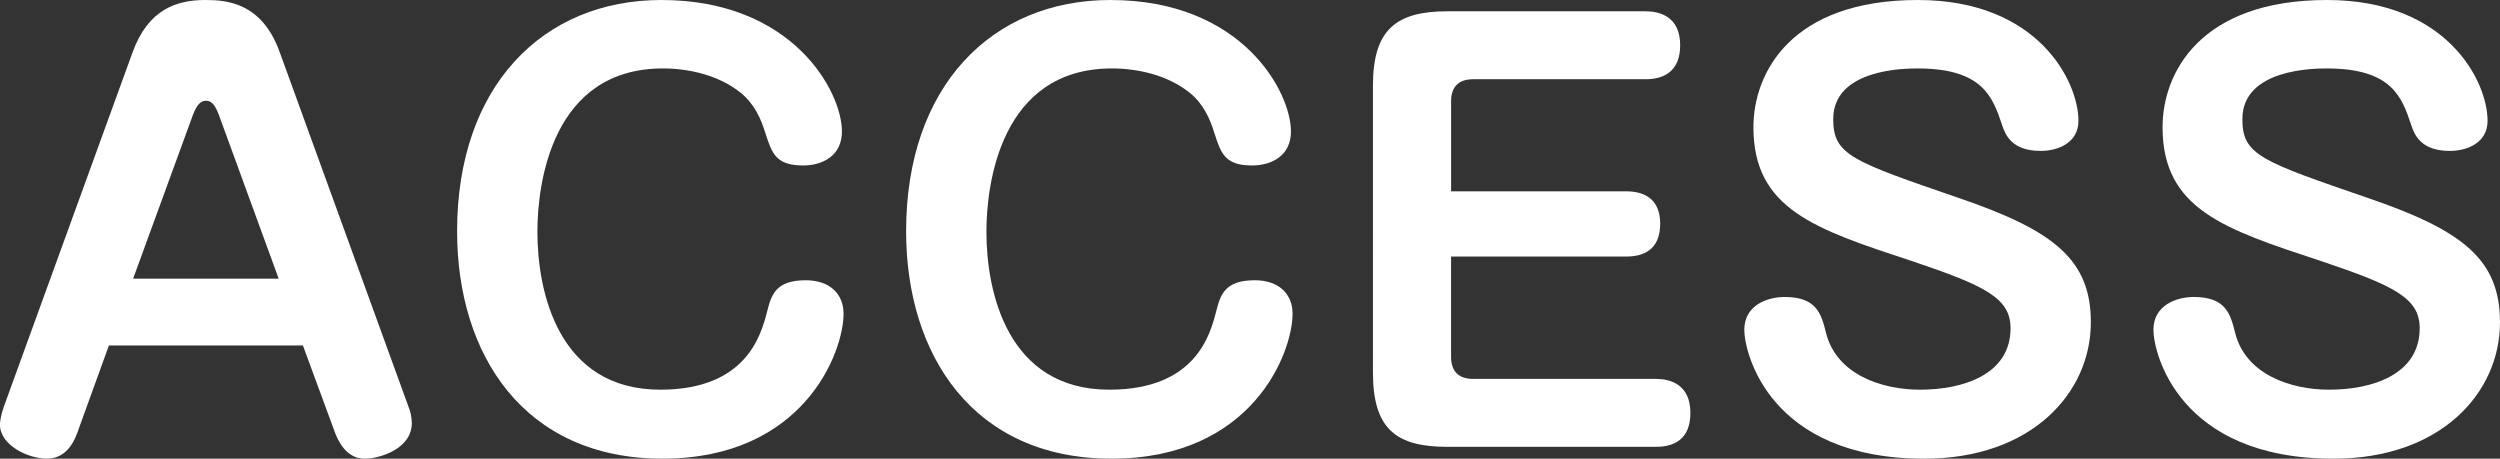
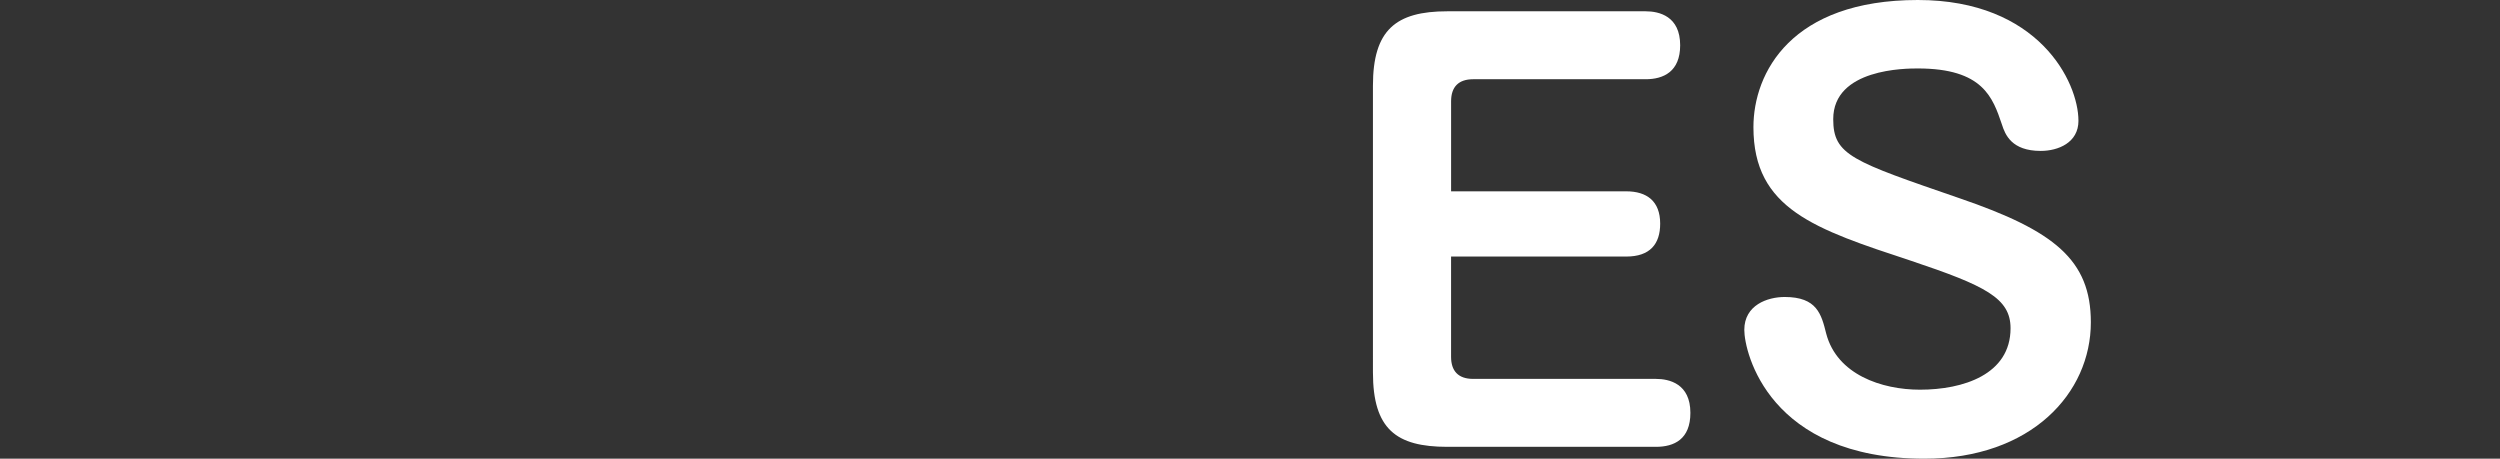
<svg xmlns="http://www.w3.org/2000/svg" id="_レイヤー_2" viewBox="0 0 105.174 19.296">
  <rect x="0" y="0" width="105.174" height="19.296" fill="#333333" stroke="none" />
  <defs>
    <style>.cls-1{fill:#fff;}</style>
  </defs>
  <g id="_レイヤー">
-     <path class="cls-1" d="M3.243,18.23c-.182.498-.545,1.065-1.27,1.065-.794,0-1.974-.567-1.974-1.429,0-.091.023-.362.159-.748L5.578,2.199c.658-1.814,1.859-2.199,3.062-2.199.907,0,2.381.113,3.129,2.199l5.419,14.92c.068.158.137.431.137.68,0,1.066-1.315,1.497-1.996,1.497-.793,0-1.134-.839-1.224-1.065l-1.361-3.696H4.581l-1.338,3.696ZM5.601,11.723h6.123l-2.518-6.894c-.204-.544-.385-.589-.544-.589-.136,0-.34.045-.544.589l-2.518,6.894Z" />
-     <path class="cls-1" d="M35.42,5.532c0,1.021-.816,1.429-1.633,1.429-1.156,0-1.315-.521-1.587-1.36-.182-.59-.454-1.225-1.043-1.701-.93-.748-2.199-1.021-3.266-1.021-4.693,0-5.283,4.875-5.283,6.871,0,2.539.885,6.644,5.17,6.644,3.628,0,4.24-2.313,4.489-3.266.182-.726.363-1.338,1.633-1.338.998,0,1.588.567,1.588,1.406,0,1.633-1.679,6.1-7.619,6.1-5.827,0-8.639-4.376-8.639-9.569,0-6.099,3.604-9.727,8.594-9.727,5.532,0,7.596,3.854,7.596,5.532Z" />
-     <path class="cls-1" d="M54.31,5.532c0,1.021-.816,1.429-1.633,1.429-1.156,0-1.315-.521-1.587-1.36-.182-.59-.454-1.225-1.043-1.701-.93-.748-2.199-1.021-3.266-1.021-4.693,0-5.283,4.875-5.283,6.871,0,2.539.885,6.644,5.17,6.644,3.628,0,4.24-2.313,4.489-3.266.182-.726.363-1.338,1.633-1.338.998,0,1.588.567,1.588,1.406,0,1.633-1.679,6.1-7.619,6.1-5.827,0-8.639-4.376-8.639-9.569,0-6.099,3.604-9.727,8.594-9.727,5.532,0,7.596,3.854,7.596,5.532Z" />
+     <path class="cls-1" d="M54.31,5.532Z" />
    <path class="cls-1" d="M68.415,8.049c.861,0,1.428.408,1.428,1.36,0,.862-.431,1.384-1.428,1.384h-7.369v4.217c0,.59.294.93.93.93h7.687c.566,0,1.451.204,1.451,1.429,0,1.111-.681,1.429-1.451,1.429h-8.775c-2.154,0-3.129-.748-3.129-3.129V3.604c0-2.335.952-3.129,3.129-3.129h8.345c.566,0,1.451.204,1.451,1.429,0,1.111-.703,1.429-1.451,1.429h-7.256c-.612,0-.93.317-.93.93v3.786h7.369Z" />
    <path class="cls-1" d="M87.44,5.079c0,.93-.861,1.27-1.587,1.27-1.225,0-1.496-.681-1.633-1.111-.385-1.134-.793-2.358-3.537-2.358-.499,0-3.56,0-3.56,2.132,0,1.52.793,1.769,5.328,3.333,3.968,1.36,5.51,2.585,5.51,5.215,0,2.971-2.494,5.737-7.006,5.737-6.53,0-7.573-4.467-7.573-5.419,0-1.044.975-1.384,1.7-1.384,1.36,0,1.542.726,1.746,1.542.453,1.724,2.335,2.358,3.945,2.358,1.814,0,3.81-.635,3.81-2.585,0-1.27-1.066-1.791-4.173-2.834-4.059-1.338-6.644-2.177-6.644-5.624,0-2.29,1.588-5.351,6.916-5.351,5.079,0,6.757,3.446,6.757,5.079Z" />
-     <path class="cls-1" d="M104.652,5.079c0,.93-.861,1.27-1.587,1.27-1.225,0-1.496-.681-1.633-1.111-.385-1.134-.793-2.358-3.537-2.358-.499,0-3.56,0-3.56,2.132,0,1.52.793,1.769,5.328,3.333,3.968,1.36,5.51,2.585,5.51,5.215,0,2.971-2.494,5.737-7.006,5.737-6.53,0-7.573-4.467-7.573-5.419,0-1.044.975-1.384,1.7-1.384,1.36,0,1.542.726,1.746,1.542.453,1.724,2.335,2.358,3.945,2.358,1.813,0,3.81-.635,3.81-2.585,0-1.27-1.066-1.791-4.172-2.834-4.06-1.338-6.645-2.177-6.645-5.624,0-2.29,1.588-5.351,6.916-5.351,5.079,0,6.757,3.446,6.757,5.079Z" />
  </g>
</svg>